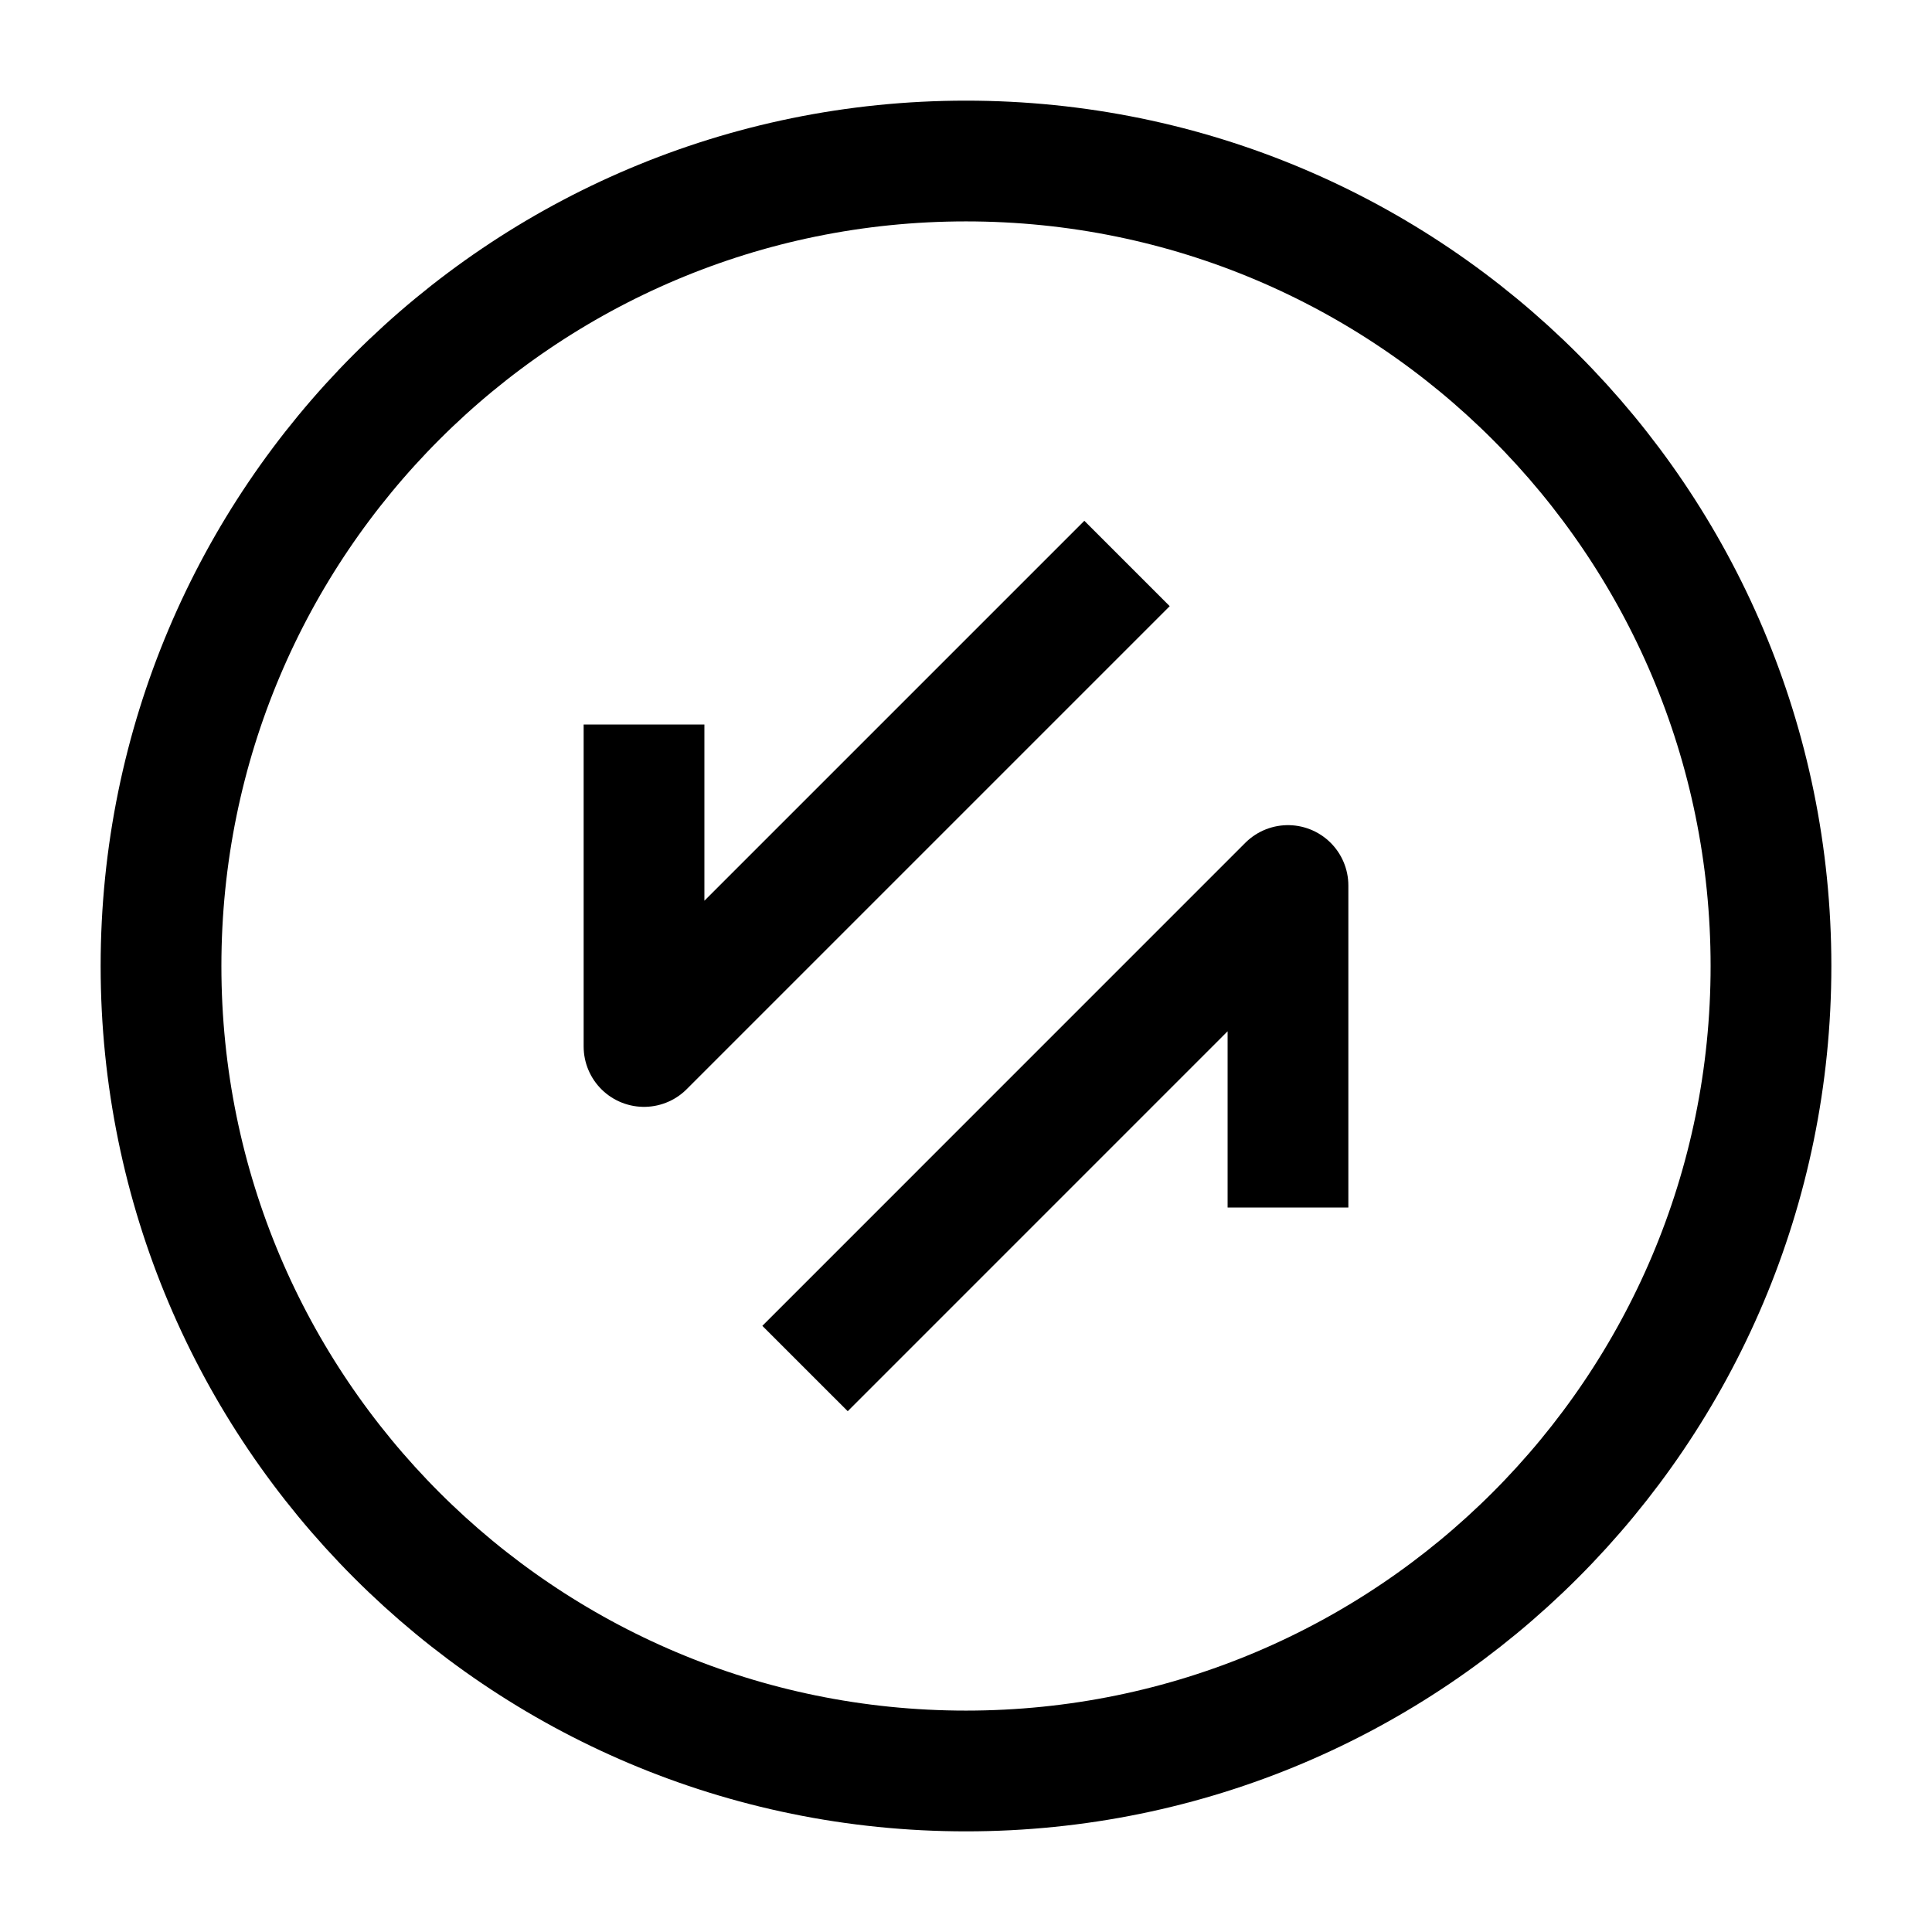
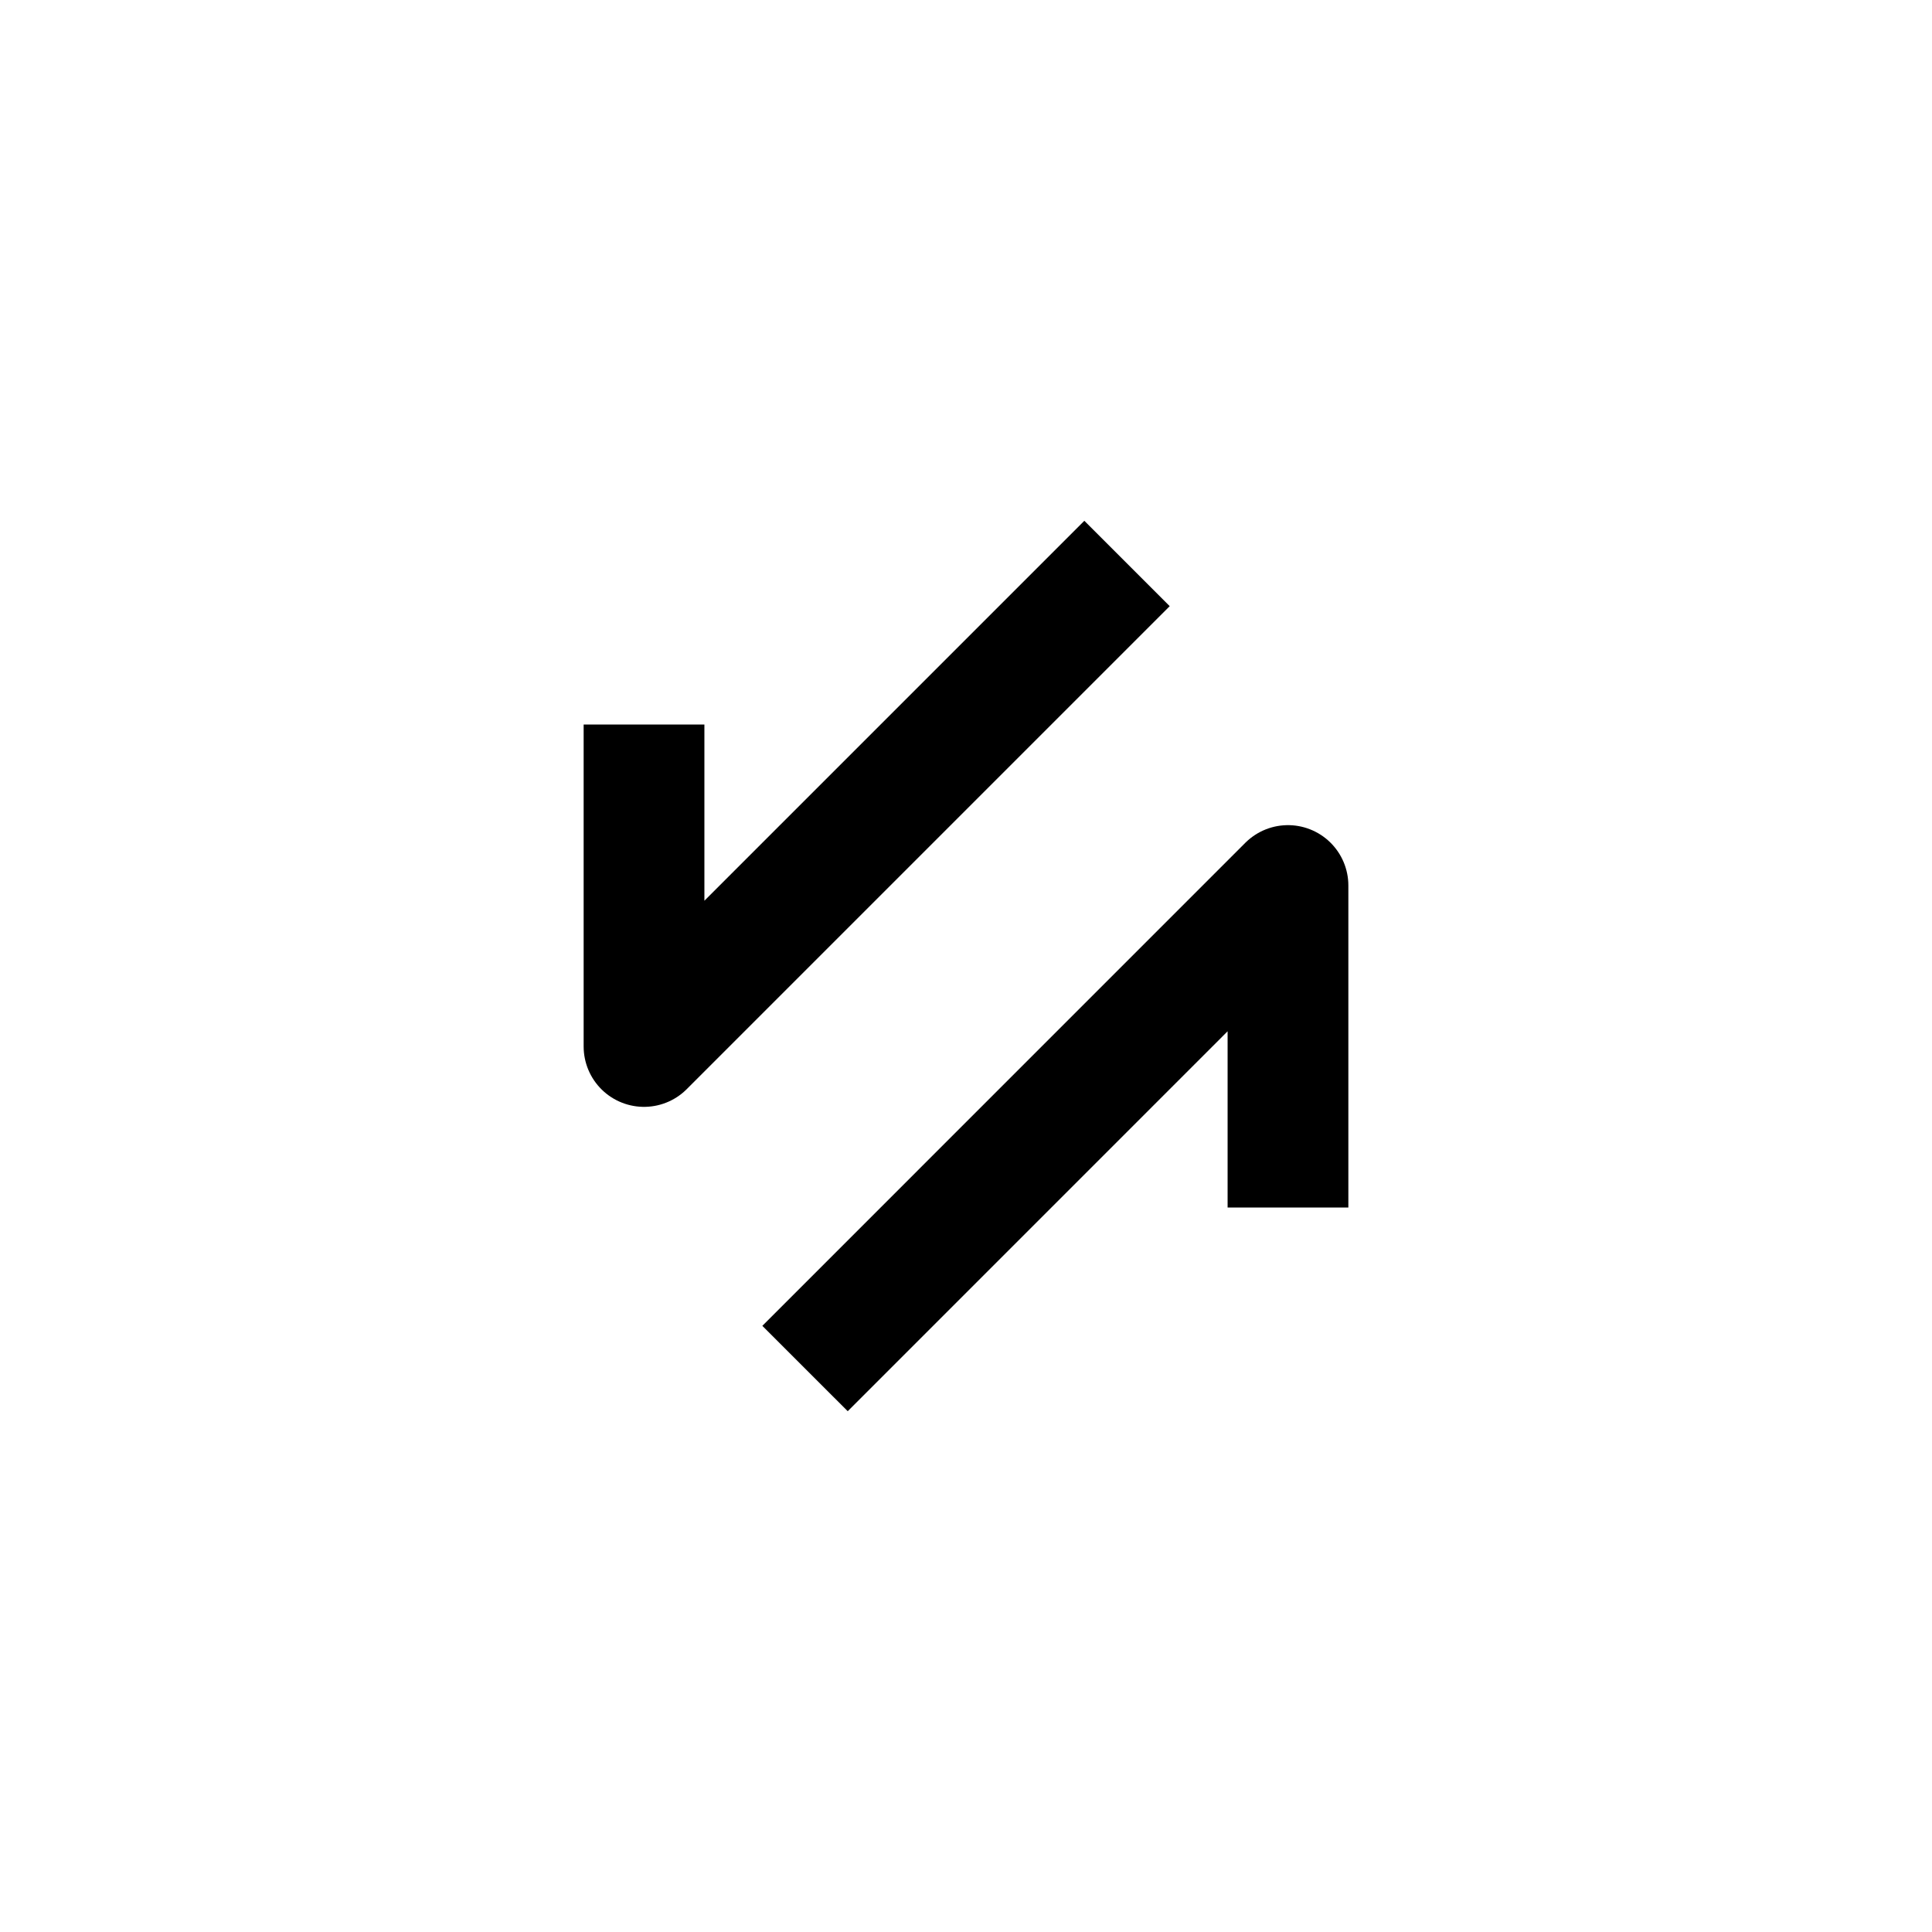
<svg xmlns="http://www.w3.org/2000/svg" width="32" height="32" viewBox="0 0 32 32" fill="none">
  <path d="M21.333 20V14.667L13.334 22.667M10.667 12V17.333L18.667 9.333" stroke="black" stroke-width="2" stroke-linejoin="round" />
-   <path d="M16 29.333C23.364 29.333 29.333 23.364 29.333 16C29.333 8.636 23.364 2.667 16 2.667C8.636 2.667 2.667 8.636 2.667 16C2.667 23.364 8.636 29.333 16 29.333Z" stroke="black" stroke-width="2" stroke-linejoin="round" />
</svg>